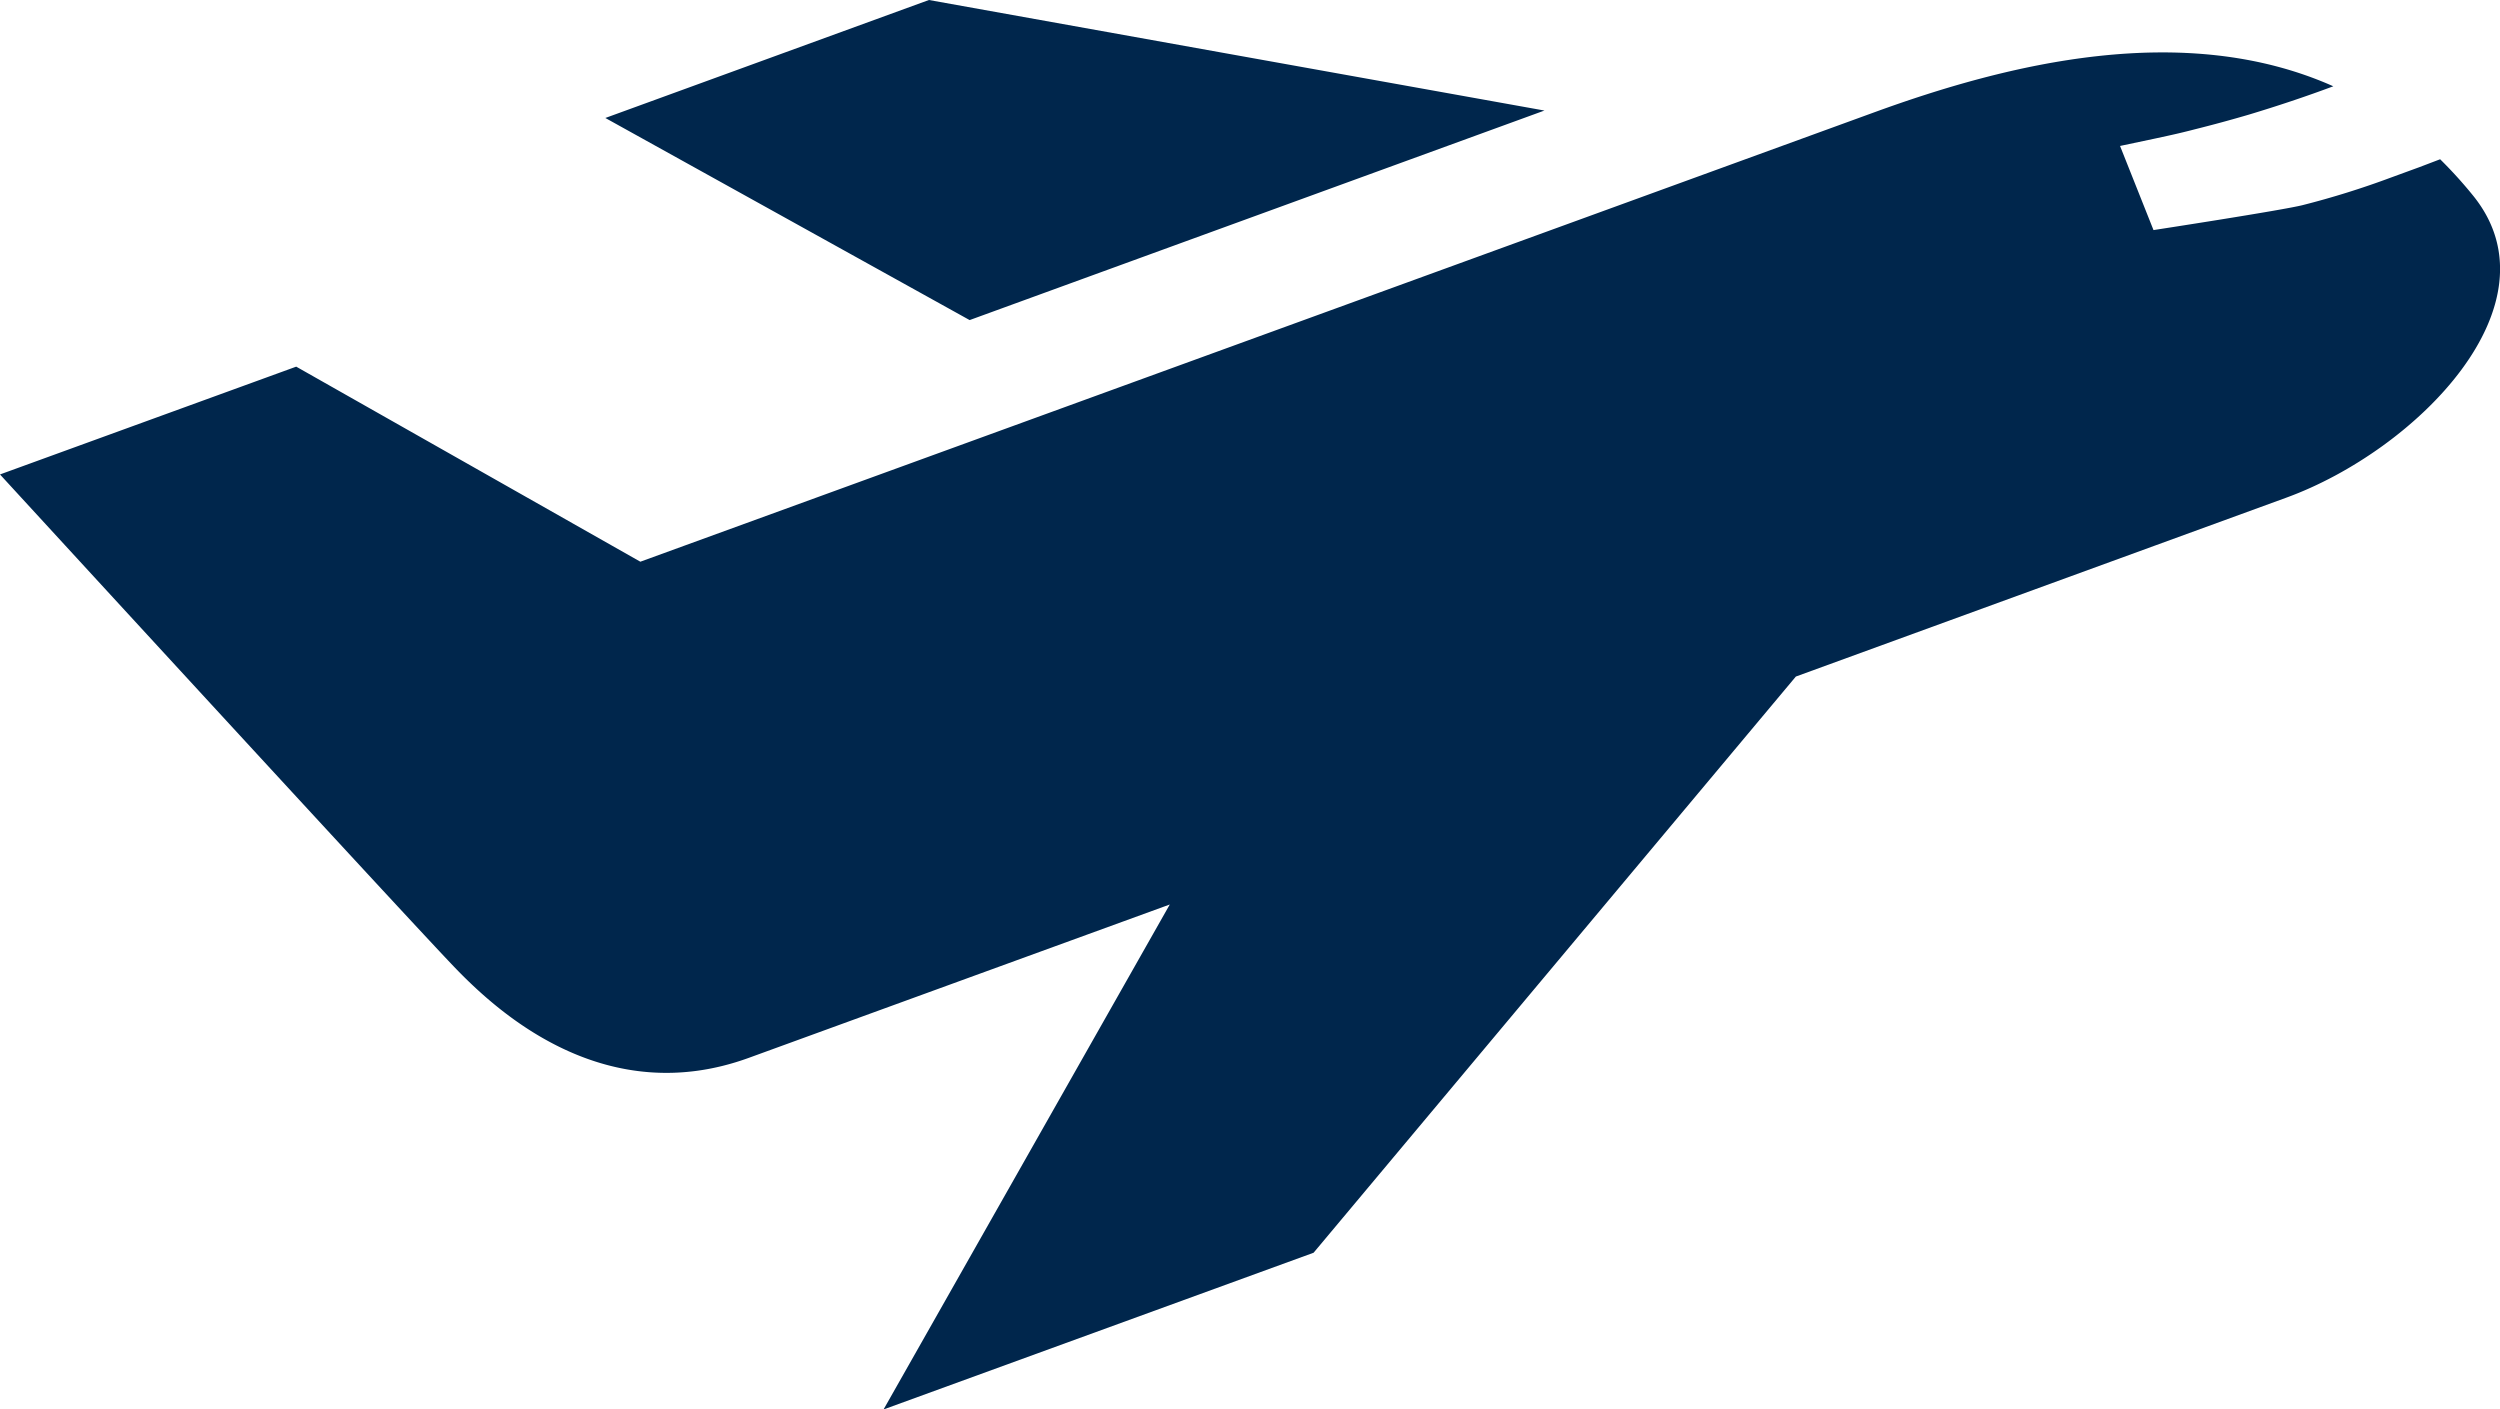
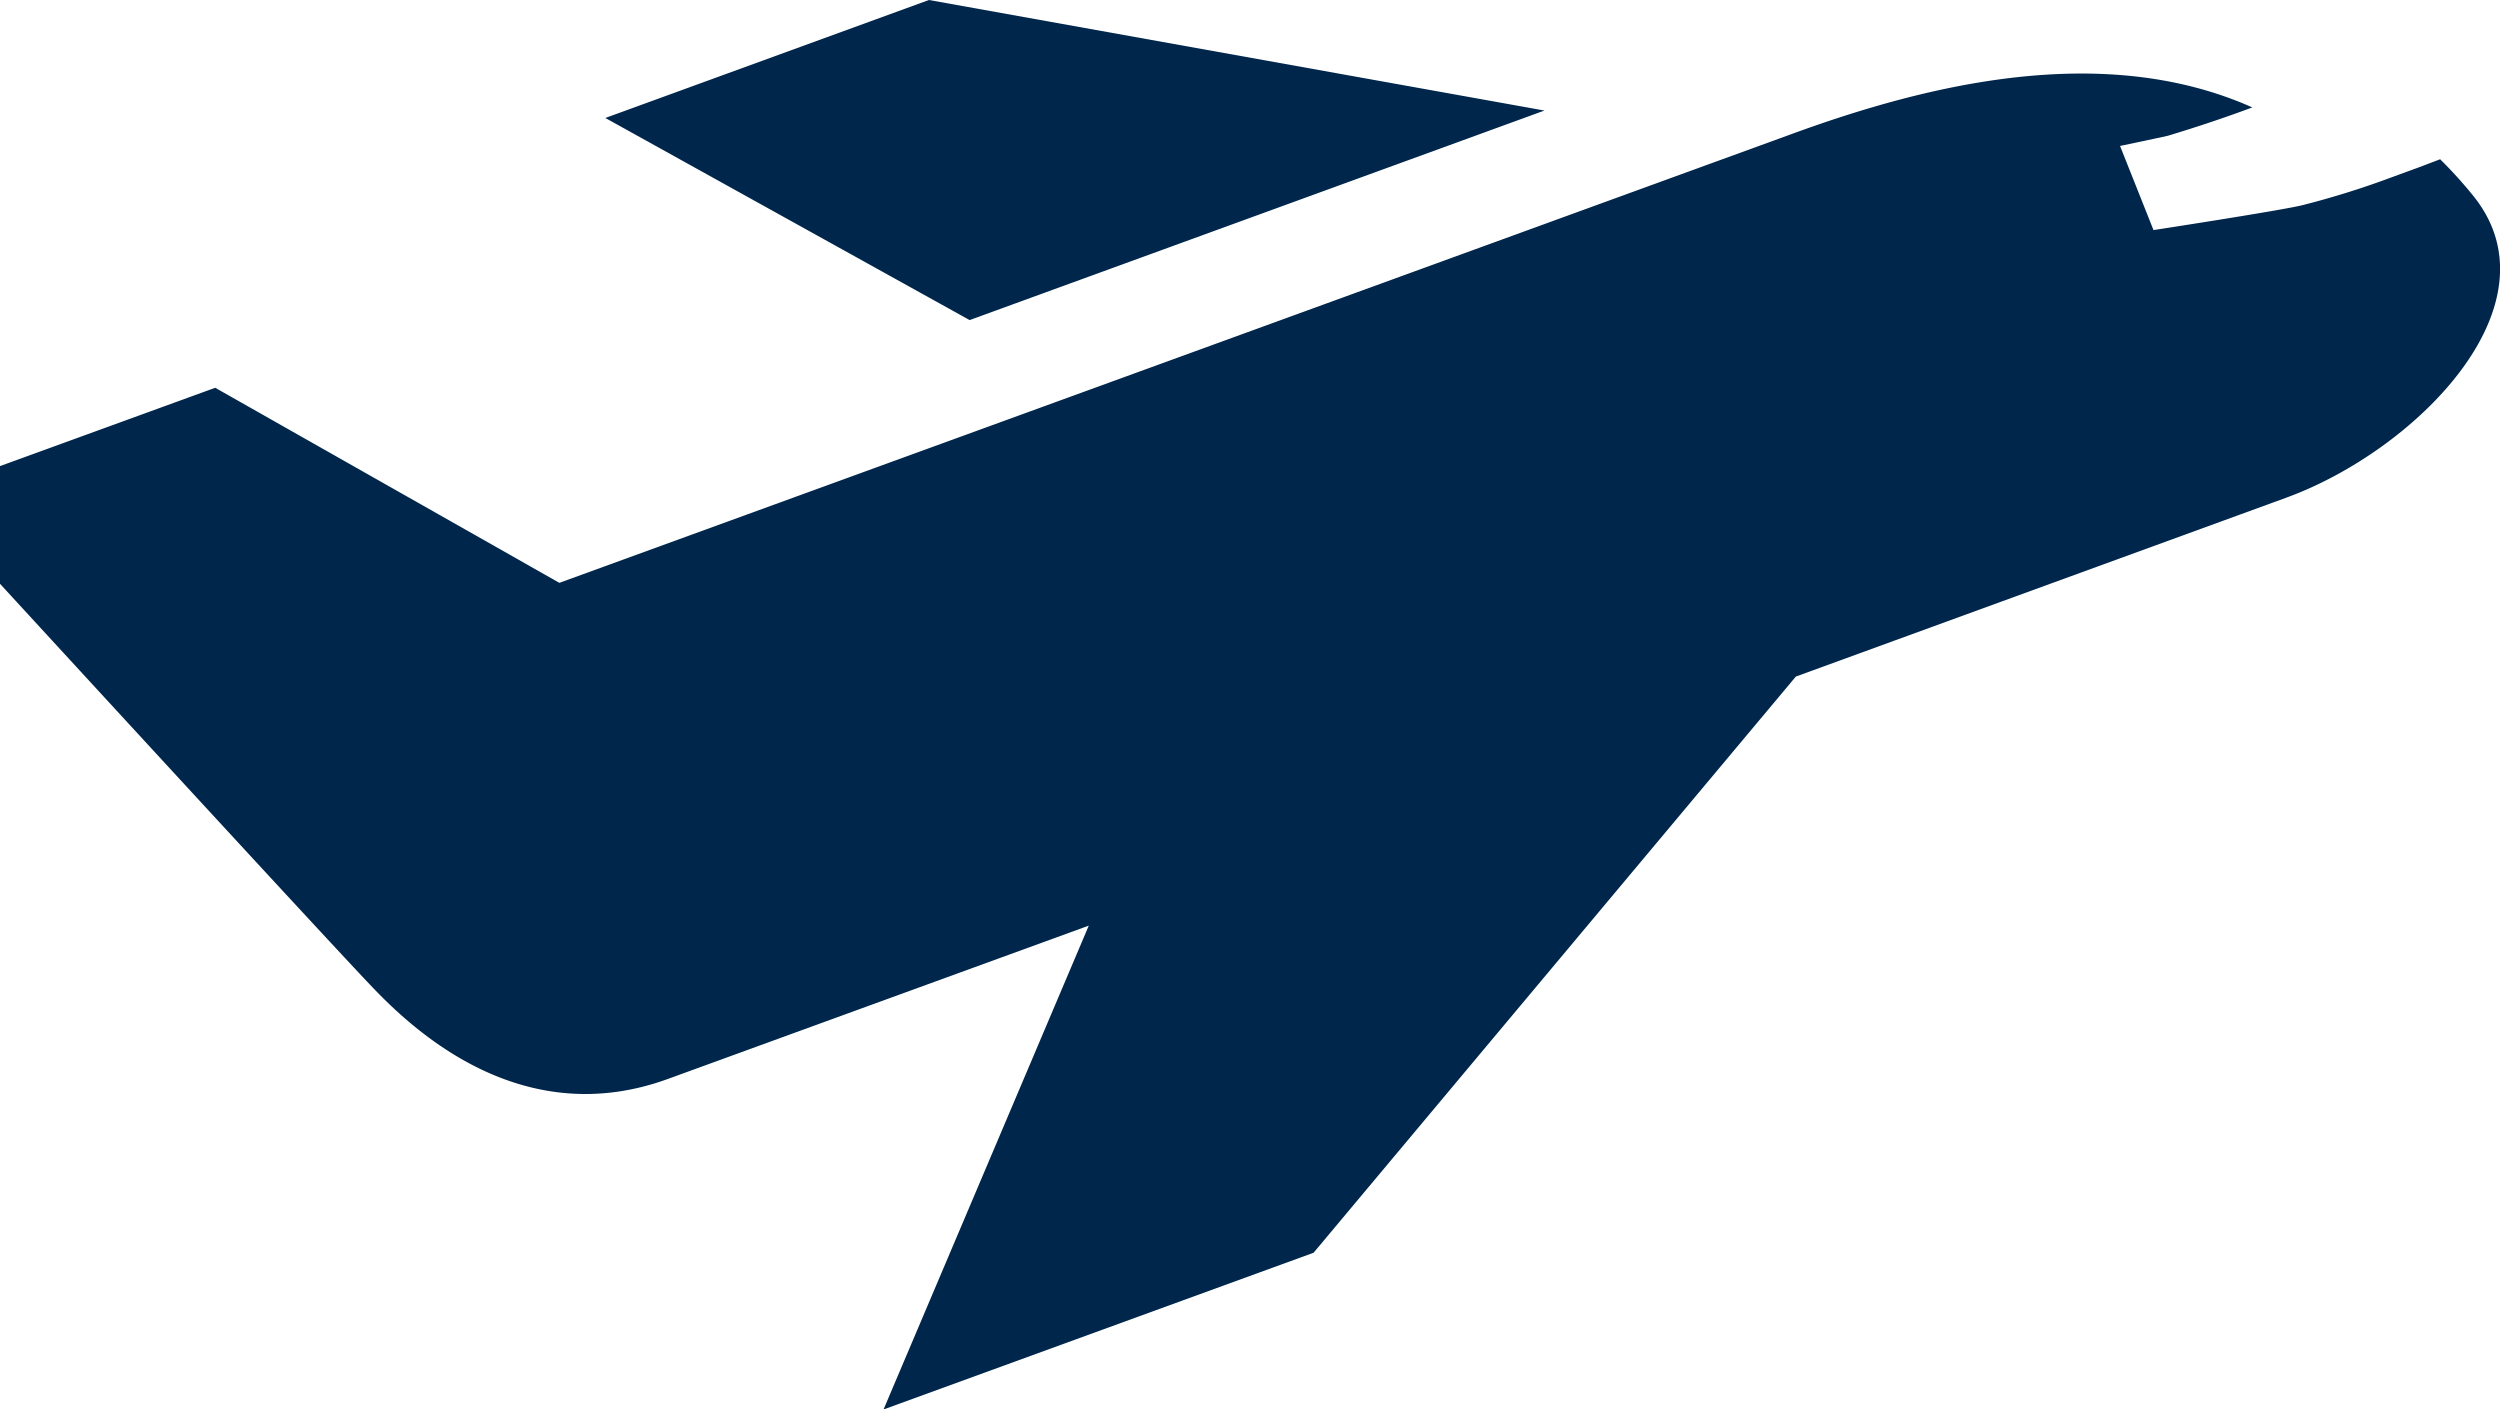
<svg xmlns="http://www.w3.org/2000/svg" width="127.78" height="72.03" viewBox="0 0 127.78 72.03">
  <defs>
    <style>
      .cls-1 {
        fill: #00264c;
        fill-rule: evenodd;
      }
    </style>
  </defs>
-   <path id="icon_bene08.svg" class="cls-1" d="M1764.78,6754.43l-31.46-5.65-16.54,6.03,18.62,10.33Zm47.49,4.38a22.4,22.4,0,0,0-1.71-1.89l-1.05.4-1.45.53a43.5,43.5,0,0,1-4.51,1.41c-1,.26-7.64,1.28-7.64,1.28l-1.71-4.3,1.75-.37,0.69-.15q0.69-.15,1.38-0.33,1.38-.345,2.76-0.75c1.46-.44,2.9-0.92,4.32-1.45-7.63-3.4-16.63-1.16-23.46,1.33l-63.07,22.97-17.59-9.97-15.14,5.51s21.07,22.96,23.33,25.29,7.68,7.17,14.94,4.53l21.52-7.84L1731,6820.82l21.98-8.01,24.65-29.45,25.06-9.14C1809.36,6771.79,1816.71,6764.35,1812.27,6758.81Z" transform="translate(-1685.84 -6748.78)" />
+   <path id="icon_bene08.svg" class="cls-1" d="M1764.78,6754.43l-31.46-5.65-16.54,6.03,18.62,10.33Zm47.49,4.38a22.4,22.4,0,0,0-1.71-1.89l-1.05.4-1.45.53a43.5,43.5,0,0,1-4.51,1.41c-1,.26-7.64,1.28-7.64,1.28l-1.71-4.3,1.75-.37,0.69-.15c1.46-.44,2.9-0.92,4.32-1.45-7.63-3.4-16.63-1.16-23.46,1.33l-63.07,22.97-17.59-9.97-15.14,5.51s21.07,22.96,23.33,25.29,7.68,7.17,14.94,4.53l21.52-7.84L1731,6820.82l21.98-8.01,24.65-29.45,25.06-9.14C1809.36,6771.79,1816.71,6764.35,1812.27,6758.81Z" transform="translate(-1685.84 -6748.78)" />
</svg>